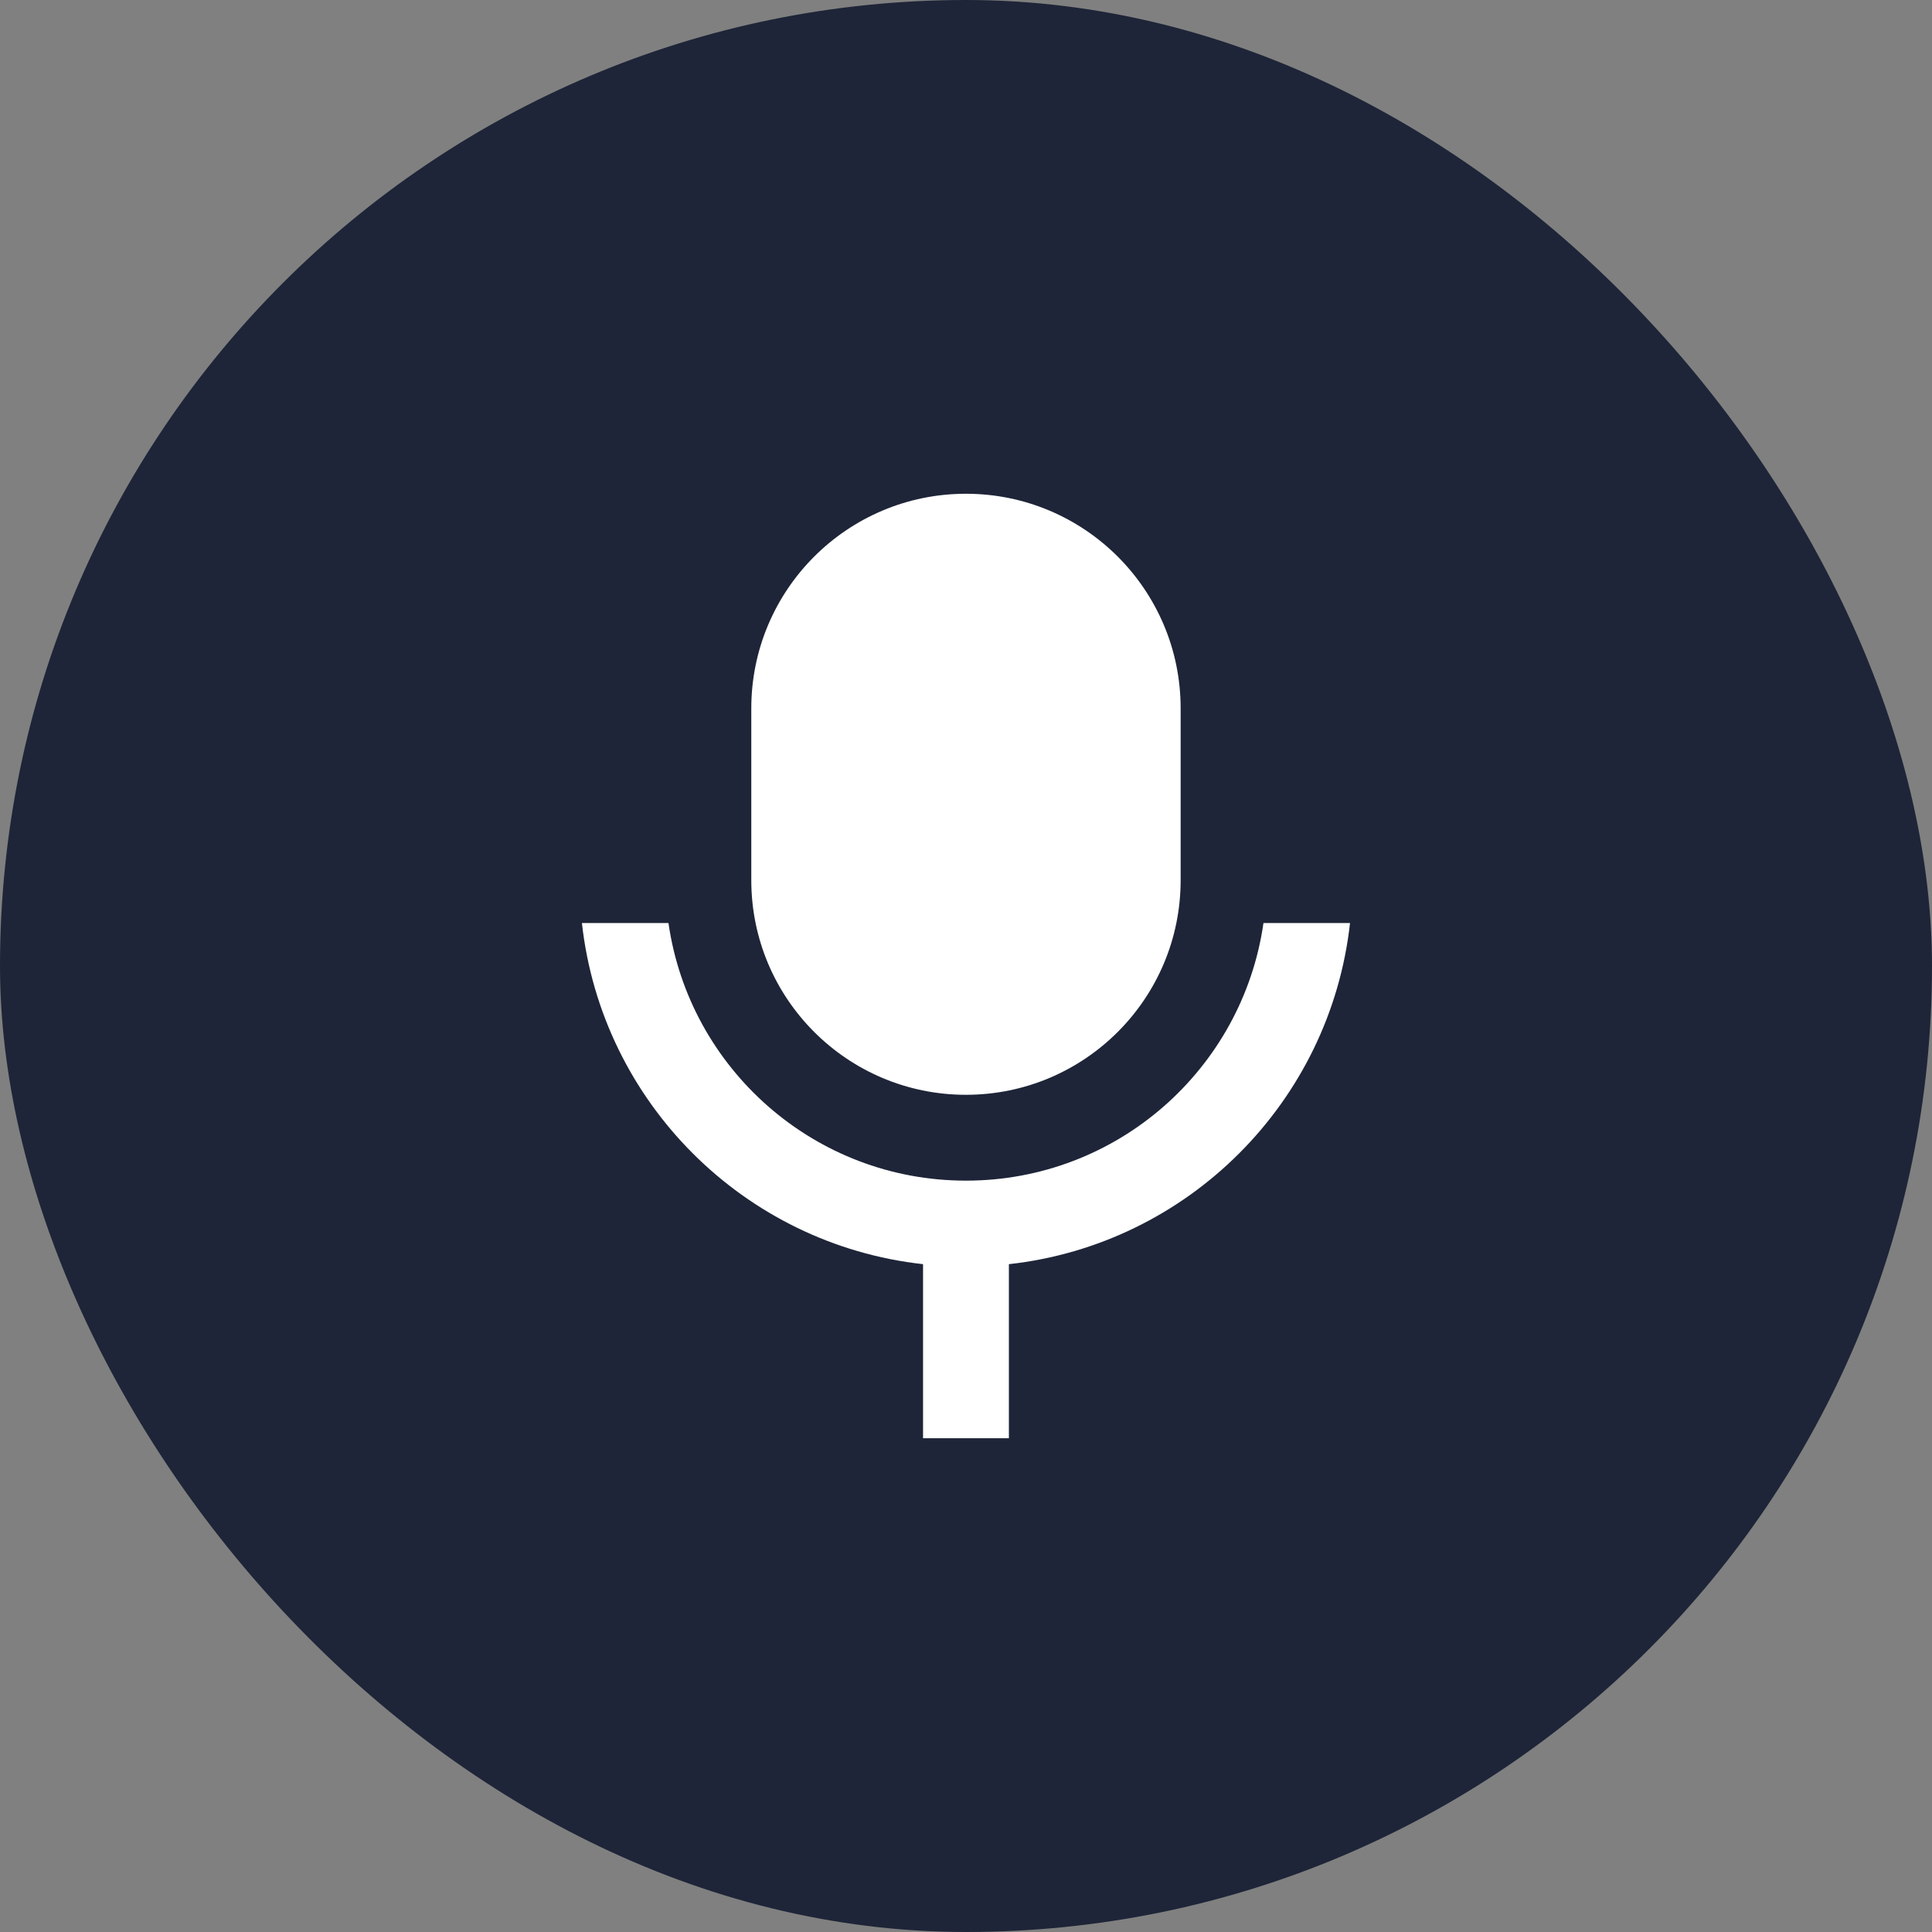
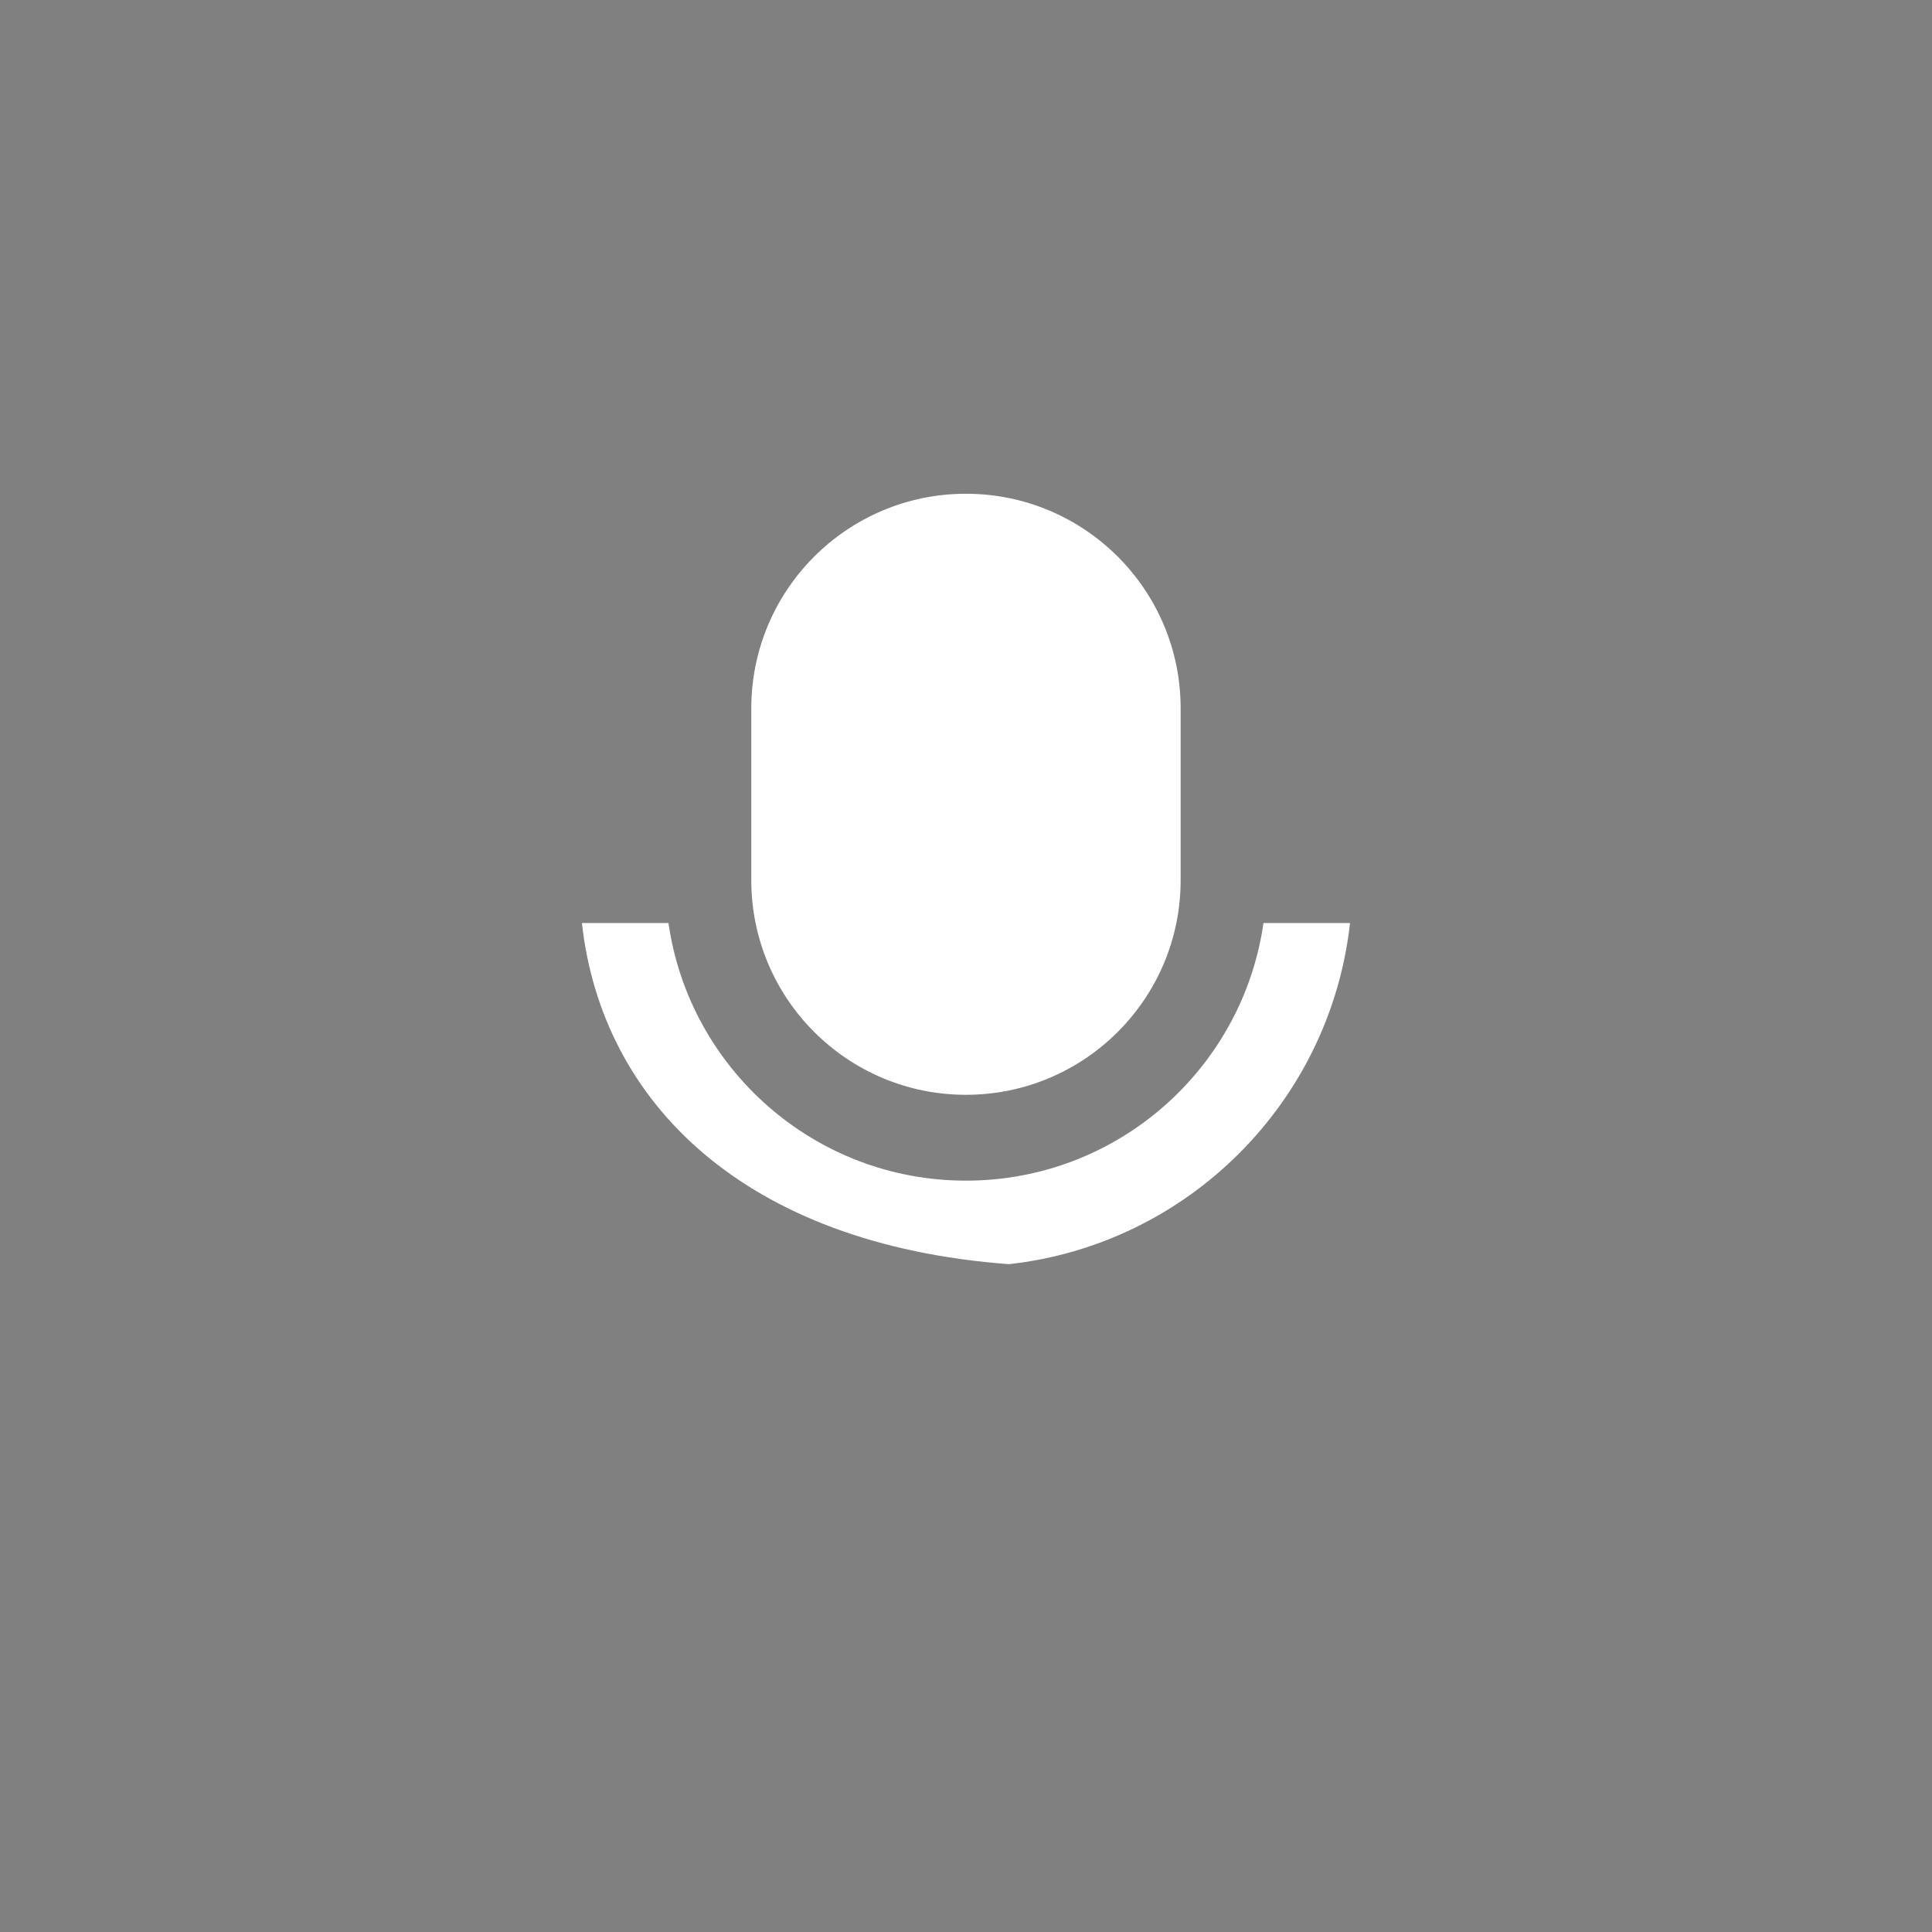
<svg xmlns="http://www.w3.org/2000/svg" width="30" height="30" viewBox="0 0 30 30" fill="none">
  <rect x="0" y="0" width="30" height="30" fill="#808080" stroke="none" />
-   <rect width="30" height="30" rx="15" fill="#1E2538" />
-   <path d="M14.999 7.667C16.84 7.667 18.333 9.159 18.333 11V13.667C18.333 15.508 16.84 17 14.999 17C13.159 17 11.666 15.508 11.666 13.667V11C11.666 9.159 13.159 7.667 14.999 7.667ZM9.036 14.333H10.38C10.704 16.595 12.649 18.333 14.999 18.333C17.351 18.333 19.295 16.595 19.619 14.333H20.963C20.655 17.114 18.447 19.323 15.666 19.63V22.333H14.333V19.63C11.552 19.323 9.344 17.114 9.036 14.333Z" fill="white" />
+   <path d="M14.999 7.667C16.84 7.667 18.333 9.159 18.333 11V13.667C18.333 15.508 16.84 17 14.999 17C13.159 17 11.666 15.508 11.666 13.667V11C11.666 9.159 13.159 7.667 14.999 7.667ZM9.036 14.333H10.38C10.704 16.595 12.649 18.333 14.999 18.333C17.351 18.333 19.295 16.595 19.619 14.333H20.963C20.655 17.114 18.447 19.323 15.666 19.63V22.333V19.63C11.552 19.323 9.344 17.114 9.036 14.333Z" fill="white" />
</svg>